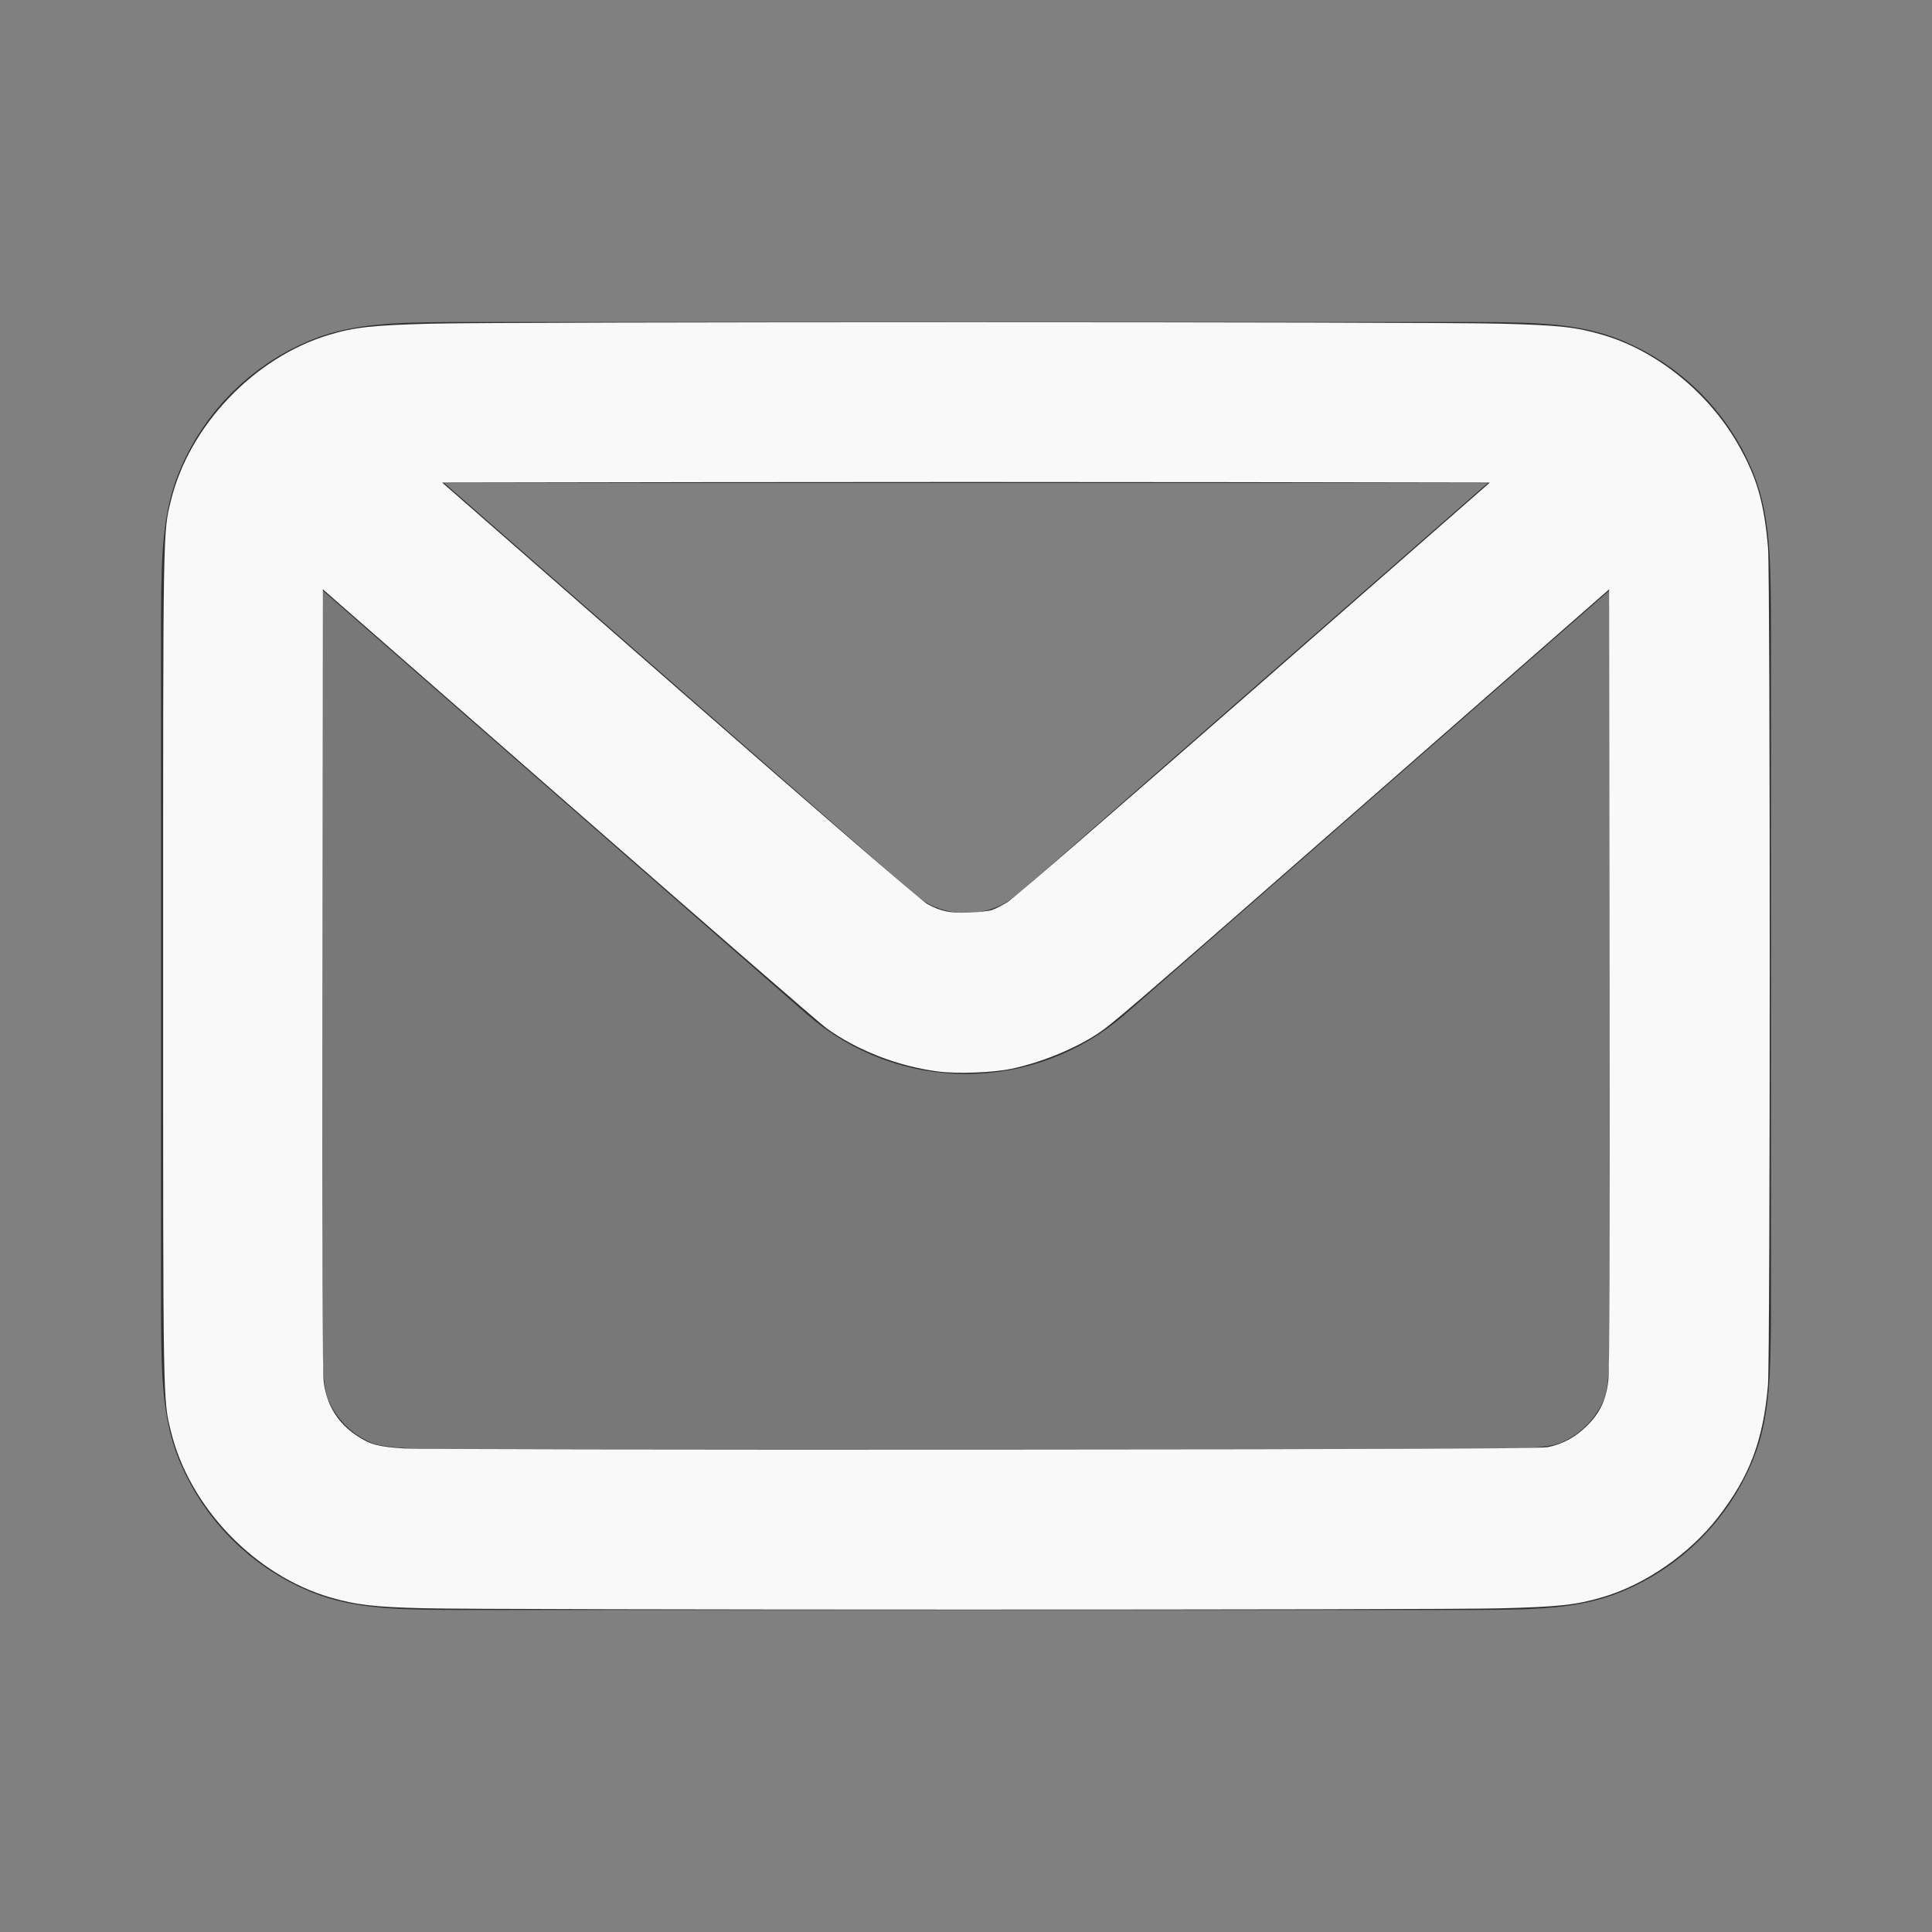
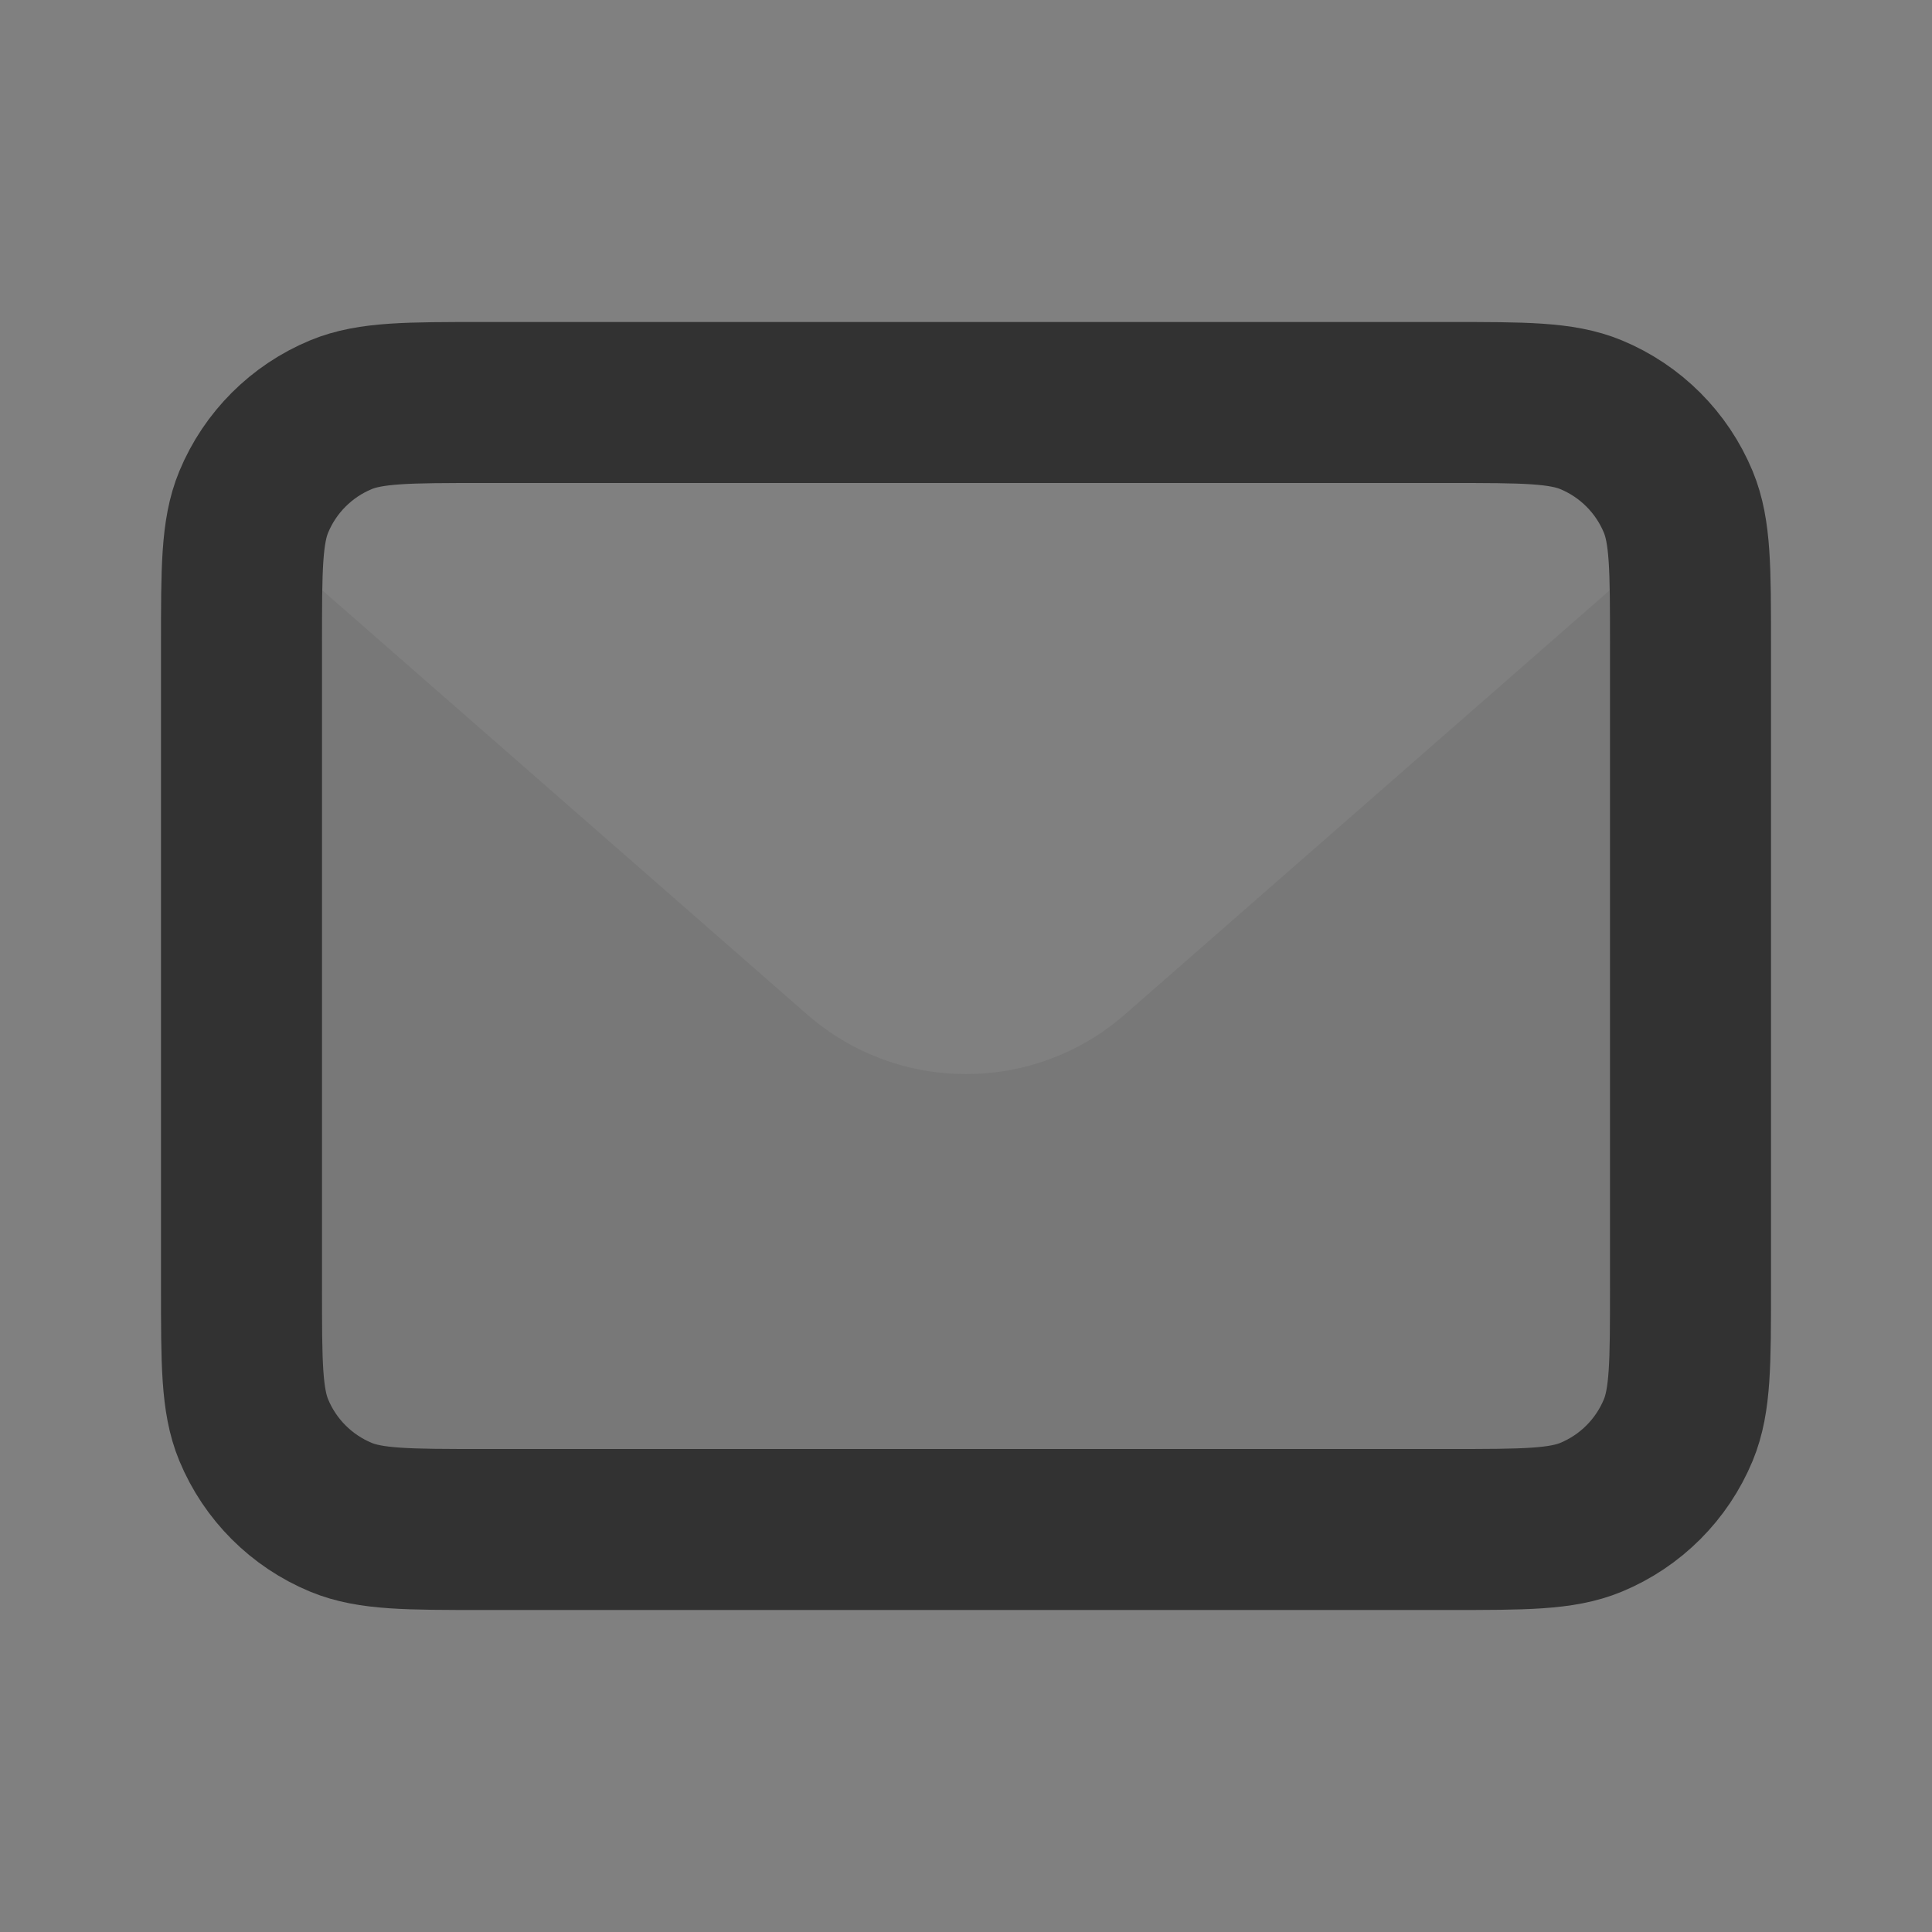
<svg xmlns="http://www.w3.org/2000/svg" xmlns:ns1="http://sodipodi.sourceforge.net/DTD/sodipodi-0.dtd" xmlns:ns2="http://www.inkscape.org/namespaces/inkscape" width="800px" height="800px" viewBox="0 0 24 24" fill="none" version="1.1" id="svg3" ns1:docname="mail-icon.svg" ns2:version="1.3.2 (091e20e, 2023-11-25, custom)">
  <rect x="0" y="0" width="24" height="24" fill="#808080" stroke="none" />
  <defs id="defs3" />
  <ns1:namedview id="namedview3" pagecolor="#ffffff" bordercolor="#000000" borderopacity="0.25" ns2:showpageshadow="2" ns2:pageopacity="0.0" ns2:pagecheckerboard="0" ns2:deskcolor="#d1d1d1" ns2:zoom="1.42125" ns2:cx="399.6482" ns2:cy="400" ns2:window-width="3440" ns2:window-height="1351" ns2:window-x="2391" ns2:window-y="-9" ns2:window-maximized="1" ns2:current-layer="svg3" />
  <path opacity="0.1" d="M3.091 6.417C3 6.761 3 7.215 3 8V16C3 16.932 3 17.398 3.152 17.765C3.355 18.255 3.745 18.645 4.235 18.848C4.602 19 5.068 19 6 19H18C18.932 19 19.398 19 19.765 18.848C20.255 18.645 20.645 18.255 20.848 17.765C21 17.398 21 16.932 21 16V8C21 7.215 21 6.761 20.909 6.417C20.852 6.542 20.768 6.657 20.659 6.753L13.976 12.6C12.844 13.59 11.156 13.59 10.024 12.6L3.341 6.753C3.232 6.657 3.148 6.542 3.091 6.417Z" fill="#323232" id="path1" />
  <path d="M3 8C3 7.068 3 6.602 3.152 6.235C3.355 5.745 3.745 5.355 4.235 5.152C4.602 5 5.068 5 6 5V5H18V5C18.932 5 19.398 5 19.765 5.152C20.255 5.355 20.645 5.745 20.848 6.235C21 6.602 21 7.068 21 8V16C21 16.932 21 17.398 20.848 17.765C20.645 18.255 20.255 18.645 19.765 18.848C19.398 19 18.932 19 18 19V19H6V19C5.068 19 4.602 19 4.235 18.848C3.745 18.645 3.355 18.255 3.152 17.765C3 17.398 3 16.932 3 16V8Z" stroke="#323232" stroke-width="2" stroke-linejoin="round" id="path2" />
-   <path d="M4 6L10.683 11.848C11.437 12.507 12.563 12.507 13.317 11.848L20 6" stroke="#323232" stroke-width="2" stroke-linecap="round" stroke-linejoin="round" id="path3" />
-   <path style="fill:#f9f9f9;stroke-width:0.704" d="M 175.55,665.941 C 155.085,665.439 147.515,664.564 136.843,661.467 105.617,652.407 78.475,624.18 70.802,592.788 67.469,579.15 67.546,583.729 67.546,400 c 0,-183.729 -0.077,-179.15 3.256,-192.788 7.573,-30.984 34.495,-59.211 65.346,-68.514 10.621,-3.203 17.91,-4.009 42.216,-4.668 29.785,-0.808 413.487,-0.808 443.272,0 24.154,0.655 30.752,1.38 41.851,4.596 22.299,6.462 43.725,23.701 56.025,45.076 7.897,13.724 10.979,24.299 12.592,43.211 0.954,11.185 0.929,335.224 -0.026,346.526 -1.948,23.031 -7.607,37.989 -20.798,54.964 -11.753,15.125 -30.252,27.888 -47.792,32.971 -11.167,3.236 -17.667,3.944 -42.203,4.596 -26.721,0.71 -416.641,0.685 -445.734,-0.029 z m 465.435,-66.725 c 5.969,-1.194 11.273,-4.048 15.888,-8.55 5.586,-5.449 8.171,-10.876 9.108,-19.118 0.508,-4.474 0.679,-57.456 0.539,-167.04 l -0.205,-160.489 -99.208,86.865 c -101.341,88.732 -106.819,93.449 -113.384,97.649 -9.616,6.151 -23.137,11.57 -35.077,14.058 -7.627,1.589 -22.408,2.119 -30.255,1.085 -16.654,-2.196 -33.412,-8.707 -46.232,-17.964 -2.596,-1.874 -50.564,-43.522 -106.596,-92.55 L 133.685,244.018 133.487,405.211 c -0.139,113.047 0.031,162.955 0.567,167.095 1.242,9.585 5.818,16.977 13.78,22.262 5.45,3.618 8.999,4.56 19.623,5.209 5.031,0.308 112.683,0.497 239.226,0.421 175.688,-0.105 231.077,-0.338 234.301,-0.983 z M 410.596,376.866 c 1.377,-0.43 4.425,-1.97 6.773,-3.423 2.348,-1.453 48.205,-41.112 101.906,-88.131 l 97.638,-85.488 -108.457,-0.178 c -59.651,-0.098 -157.262,-0.098 -216.914,0 l -108.457,0.178 98.537,86.218 c 58.141,50.873 100.049,87.041 102.225,88.225 5.774,3.143 9.364,3.899 17.208,3.626 3.87,-0.135 8.163,-0.597 9.541,-1.026 z" id="path4" transform="scale(0.03)" />
</svg>